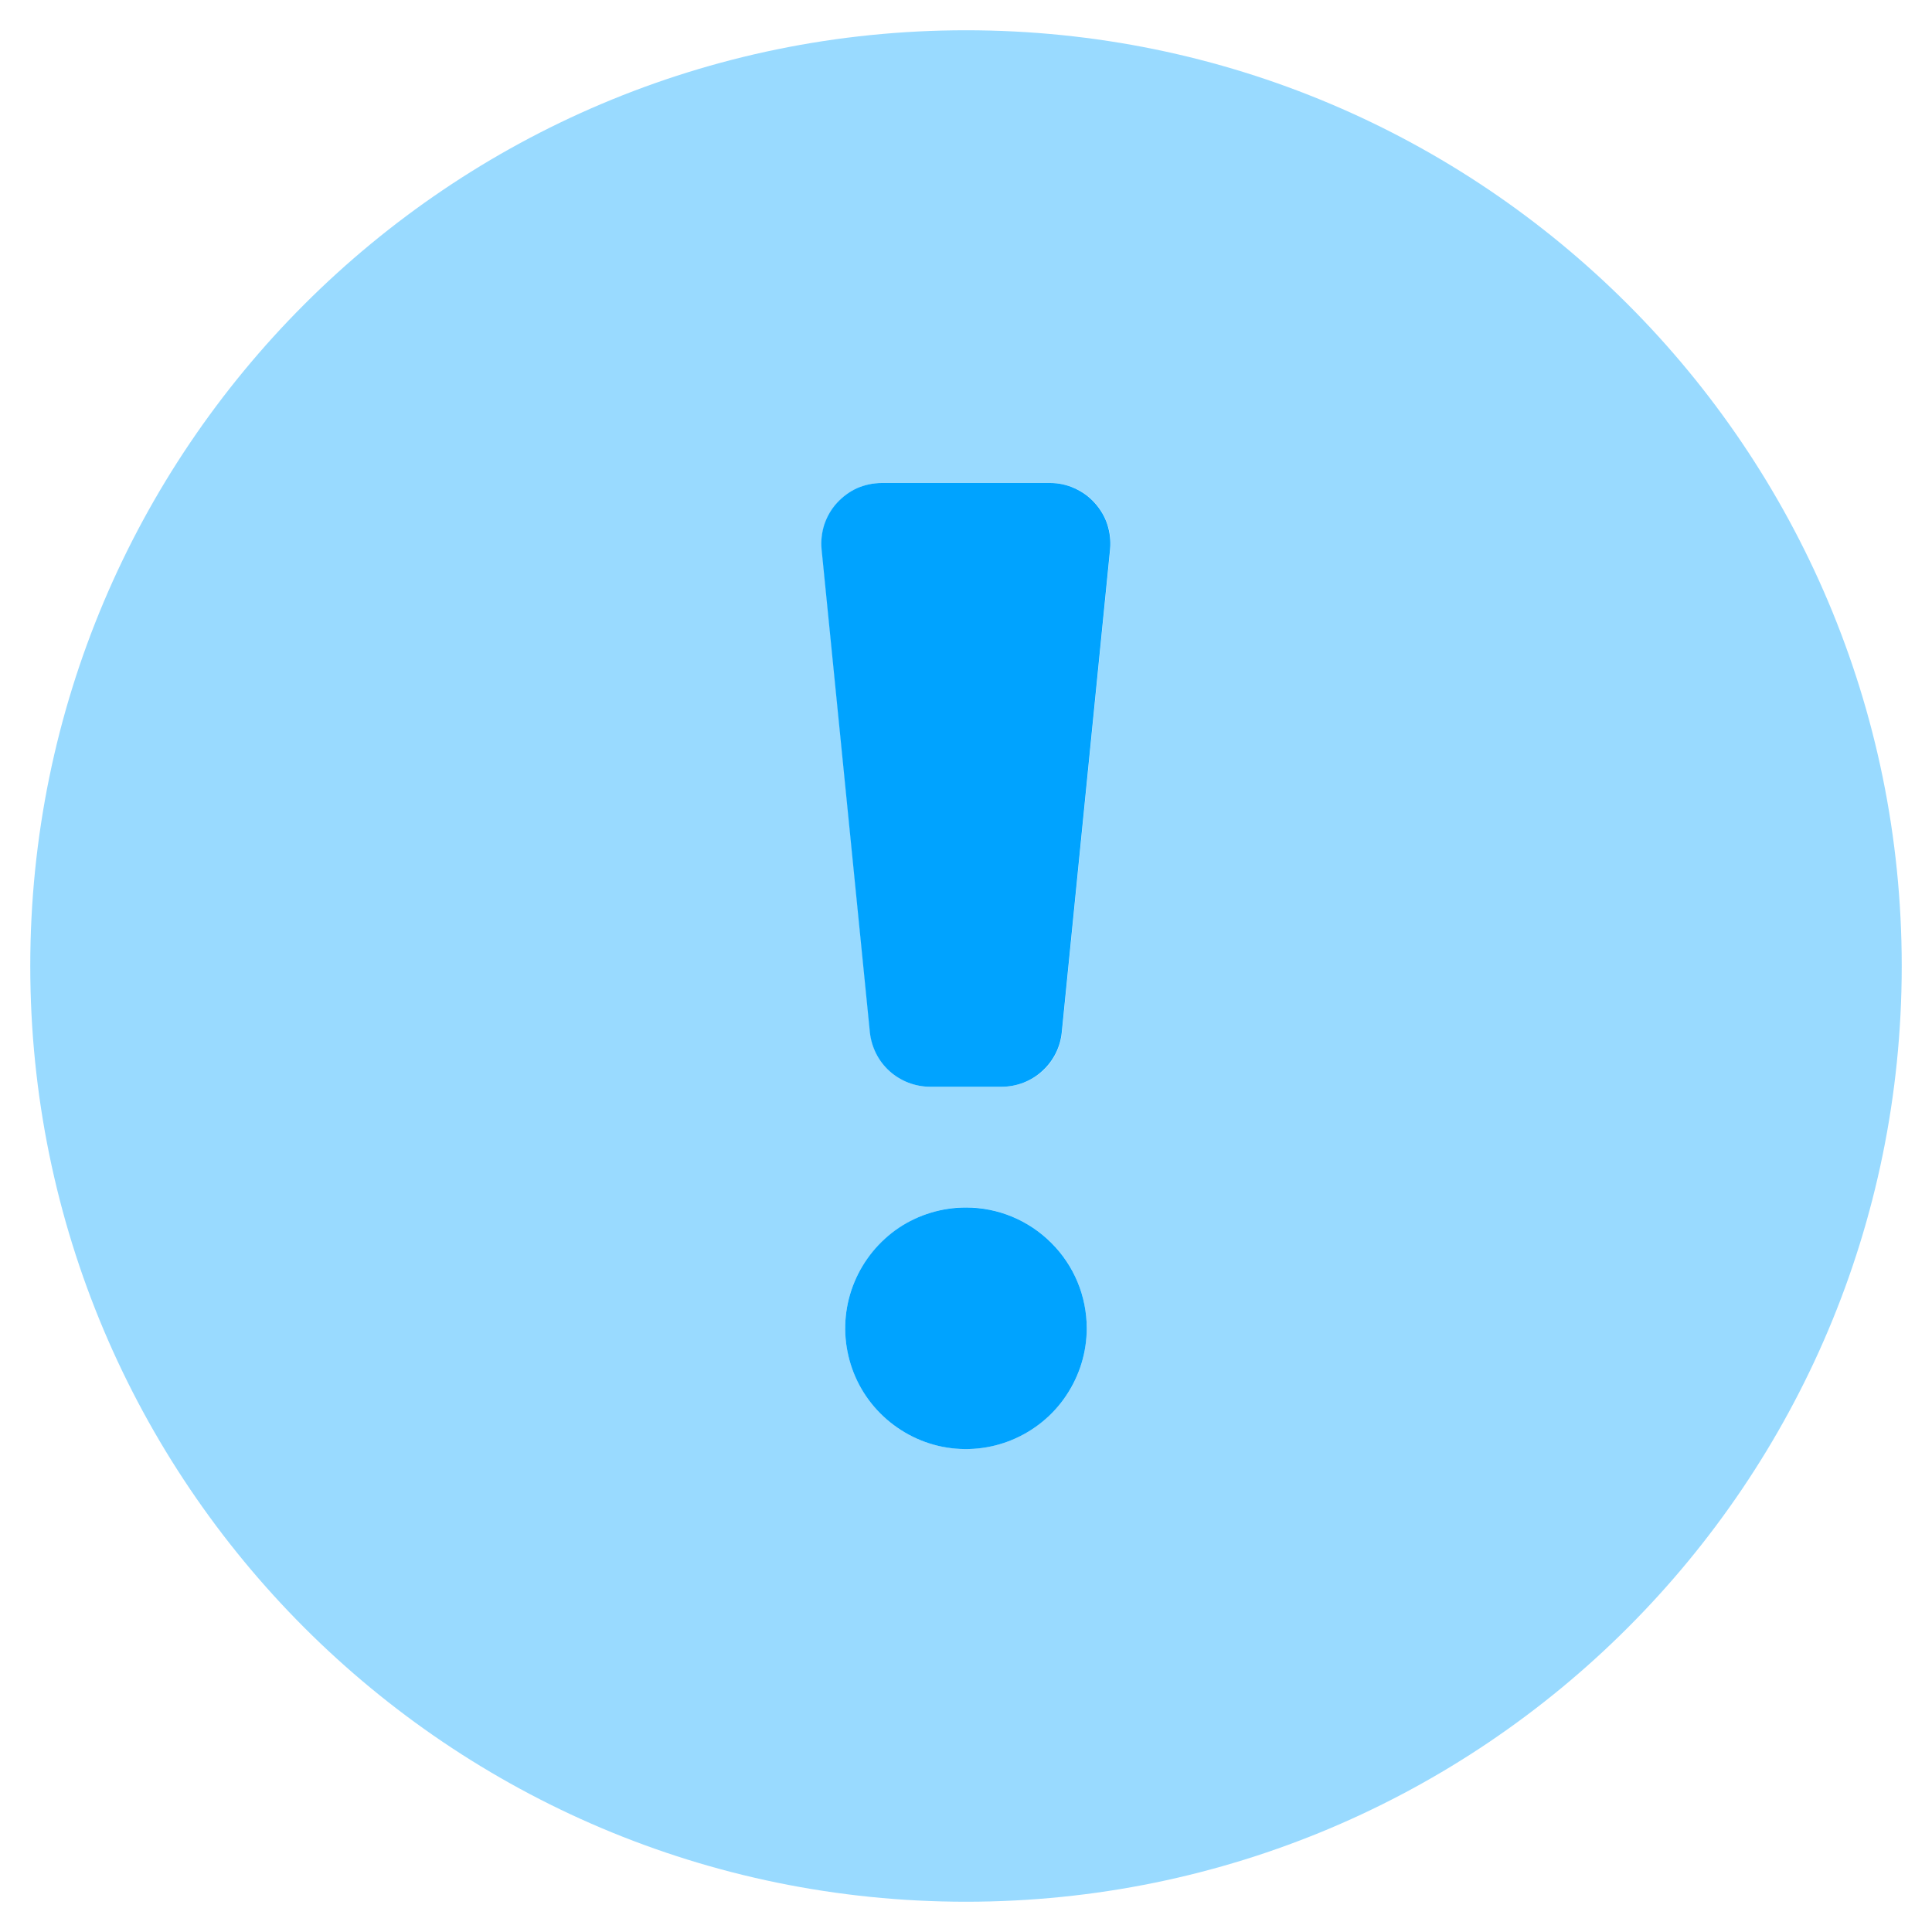
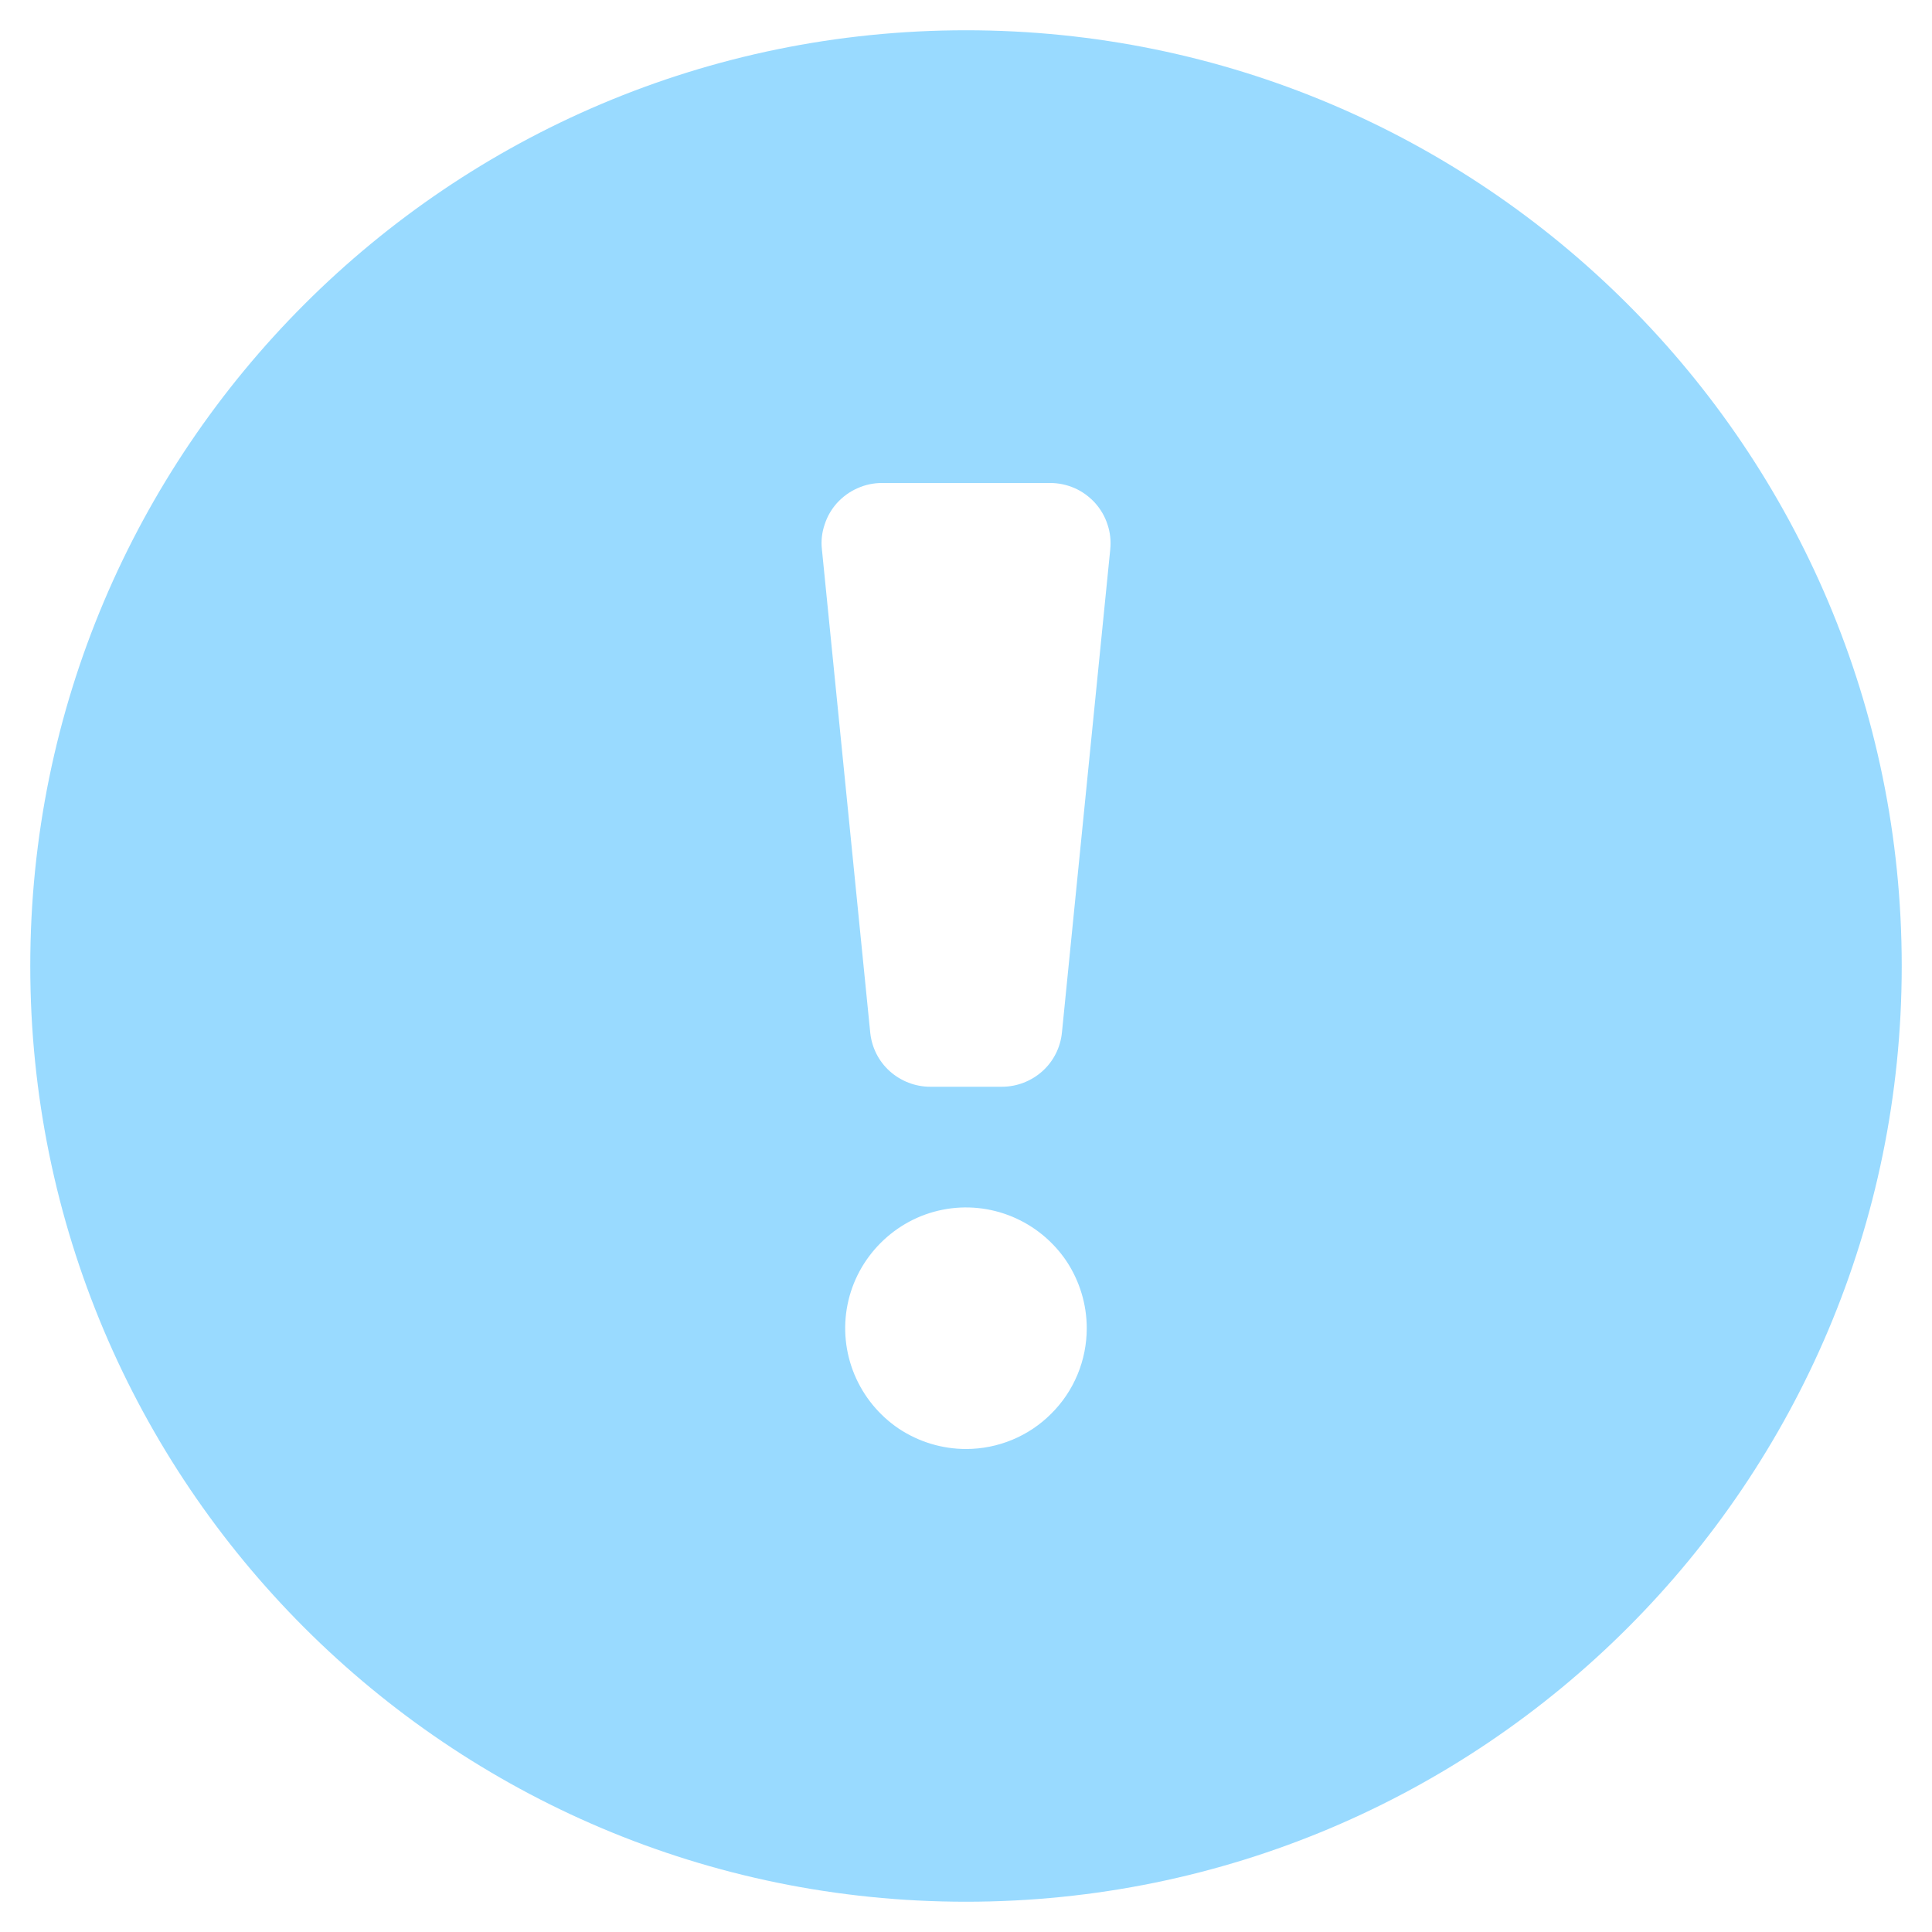
<svg xmlns="http://www.w3.org/2000/svg" width="12" height="12" viewBox="0 0 12 12" fill="none">
  <g clip-path="url(#clip0_754_3063)">
    <path opacity="0.4" d="M6 0.188C2.789 0.188 0.188 2.791 0.188 6C0.188 9.209 2.789 11.812 6 11.812C9.211 11.812 11.812 9.211 11.812 6C11.812 2.789 9.211 0.188 6 0.188ZM6 9C5.852 9 5.707 8.956 5.583 8.874C5.46 8.791 5.364 8.674 5.307 8.537C5.25 8.4 5.235 8.249 5.264 8.104C5.293 7.958 5.365 7.825 5.47 7.72C5.575 7.615 5.708 7.543 5.854 7.514C5.999 7.485 6.15 7.5 6.287 7.557C6.424 7.614 6.541 7.71 6.624 7.833C6.706 7.957 6.75 8.102 6.75 8.25C6.75 8.449 6.671 8.64 6.53 8.78C6.39 8.921 6.199 9 6 9ZM6.896 3.412L6.596 6.412C6.587 6.505 6.544 6.591 6.475 6.653C6.406 6.715 6.316 6.75 6.223 6.75H5.778C5.685 6.75 5.595 6.715 5.526 6.653C5.457 6.591 5.414 6.505 5.405 6.412L5.105 3.412C5.099 3.36 5.105 3.308 5.122 3.258C5.138 3.208 5.164 3.163 5.199 3.124C5.235 3.085 5.277 3.054 5.325 3.033C5.373 3.011 5.425 3 5.477 3H6.523C6.576 3 6.627 3.011 6.675 3.032C6.723 3.053 6.766 3.085 6.801 3.123C6.836 3.162 6.863 3.208 6.879 3.258C6.896 3.308 6.901 3.36 6.896 3.412Z" fill="#00A3FF" />
-     <path d="M6.523 3H5.477C5.424 3 5.372 3.011 5.324 3.032C5.277 3.053 5.234 3.085 5.199 3.123C5.163 3.162 5.137 3.208 5.12 3.258C5.104 3.308 5.098 3.36 5.103 3.412L5.403 6.412C5.413 6.505 5.456 6.591 5.525 6.653C5.594 6.715 5.684 6.75 5.777 6.75H6.222C6.315 6.75 6.405 6.715 6.473 6.653C6.542 6.591 6.586 6.505 6.595 6.412L6.895 3.412C6.9 3.36 6.894 3.308 6.878 3.258C6.862 3.208 6.835 3.163 6.8 3.124C6.765 3.085 6.722 3.054 6.675 3.033C6.627 3.011 6.575 3 6.523 3ZM6 7.5C5.851 7.5 5.706 7.544 5.583 7.626C5.46 7.709 5.364 7.826 5.307 7.963C5.25 8.1 5.235 8.251 5.264 8.396C5.293 8.542 5.364 8.675 5.469 8.78C5.574 8.885 5.708 8.957 5.853 8.986C5.999 9.015 6.15 9 6.287 8.943C6.424 8.886 6.541 8.79 6.623 8.667C6.706 8.543 6.75 8.398 6.75 8.25C6.75 8.051 6.671 7.86 6.53 7.72C6.389 7.579 6.199 7.5 6 7.5Z" fill="#00A3FF" />
  </g>
  <defs>
    <clipPath id="clip0_754_3063">
      <rect width="12" height="12" fill="white" />
    </clipPath>
  </defs>
</svg>